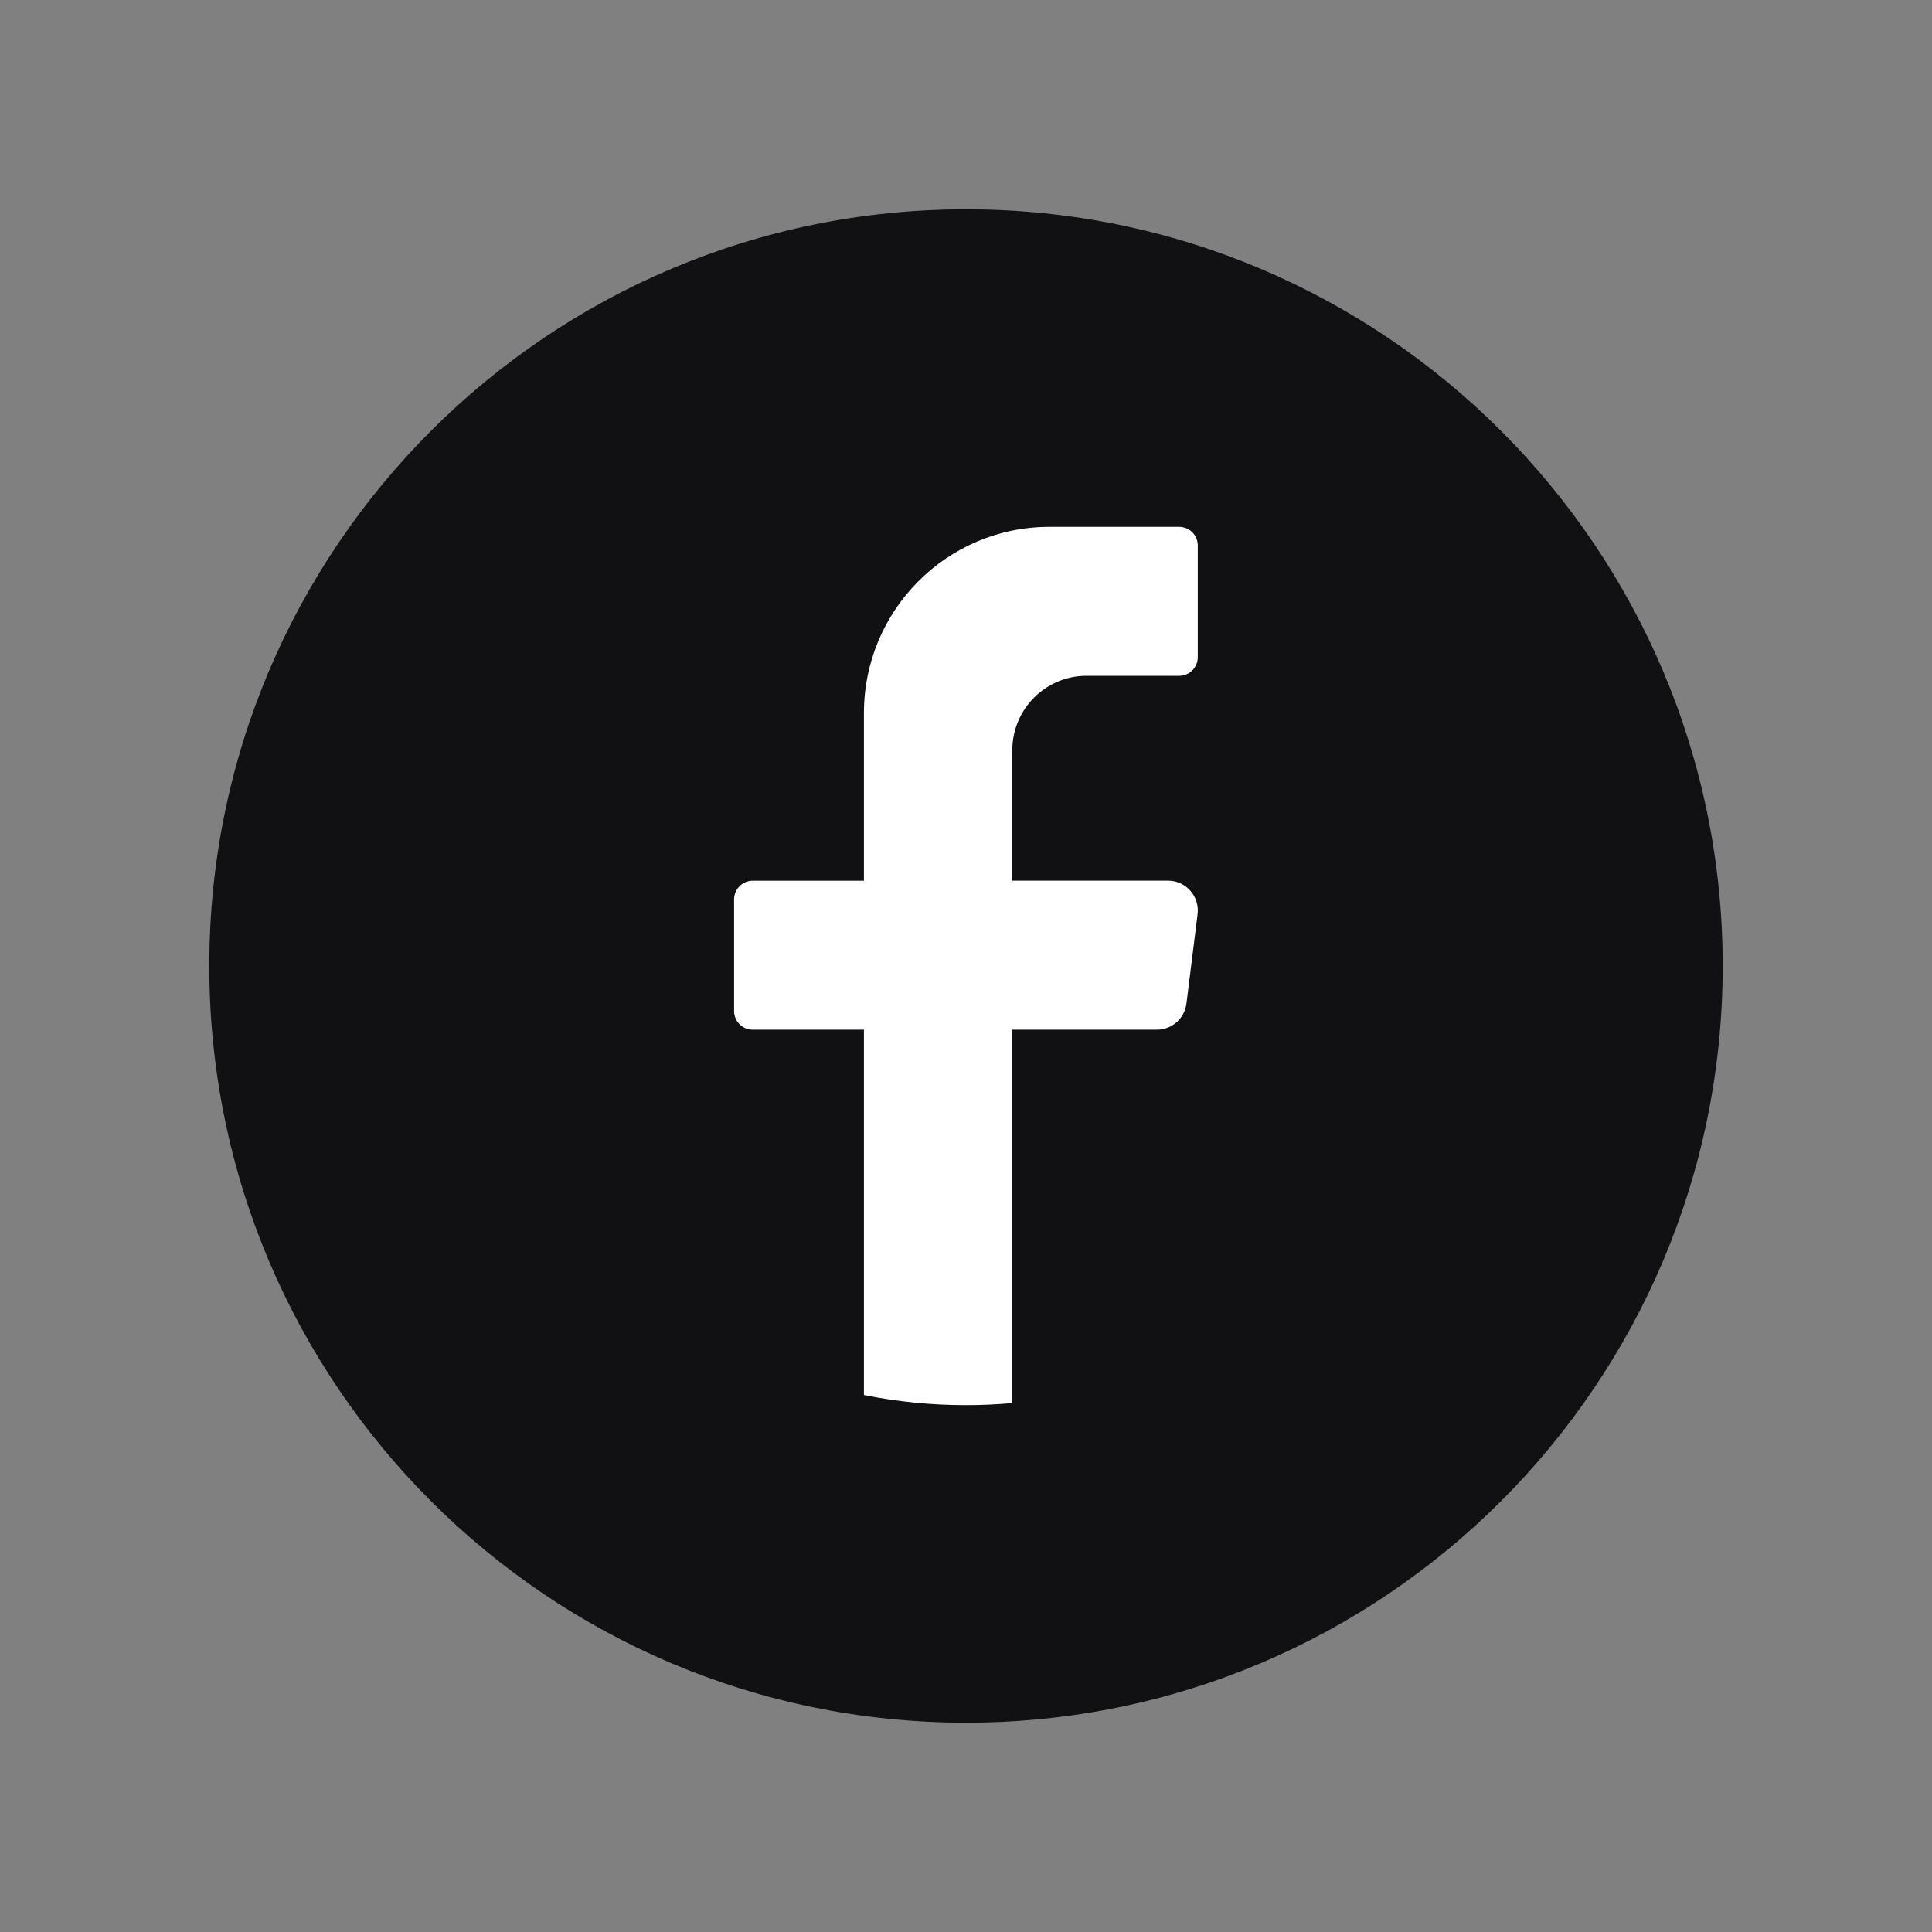
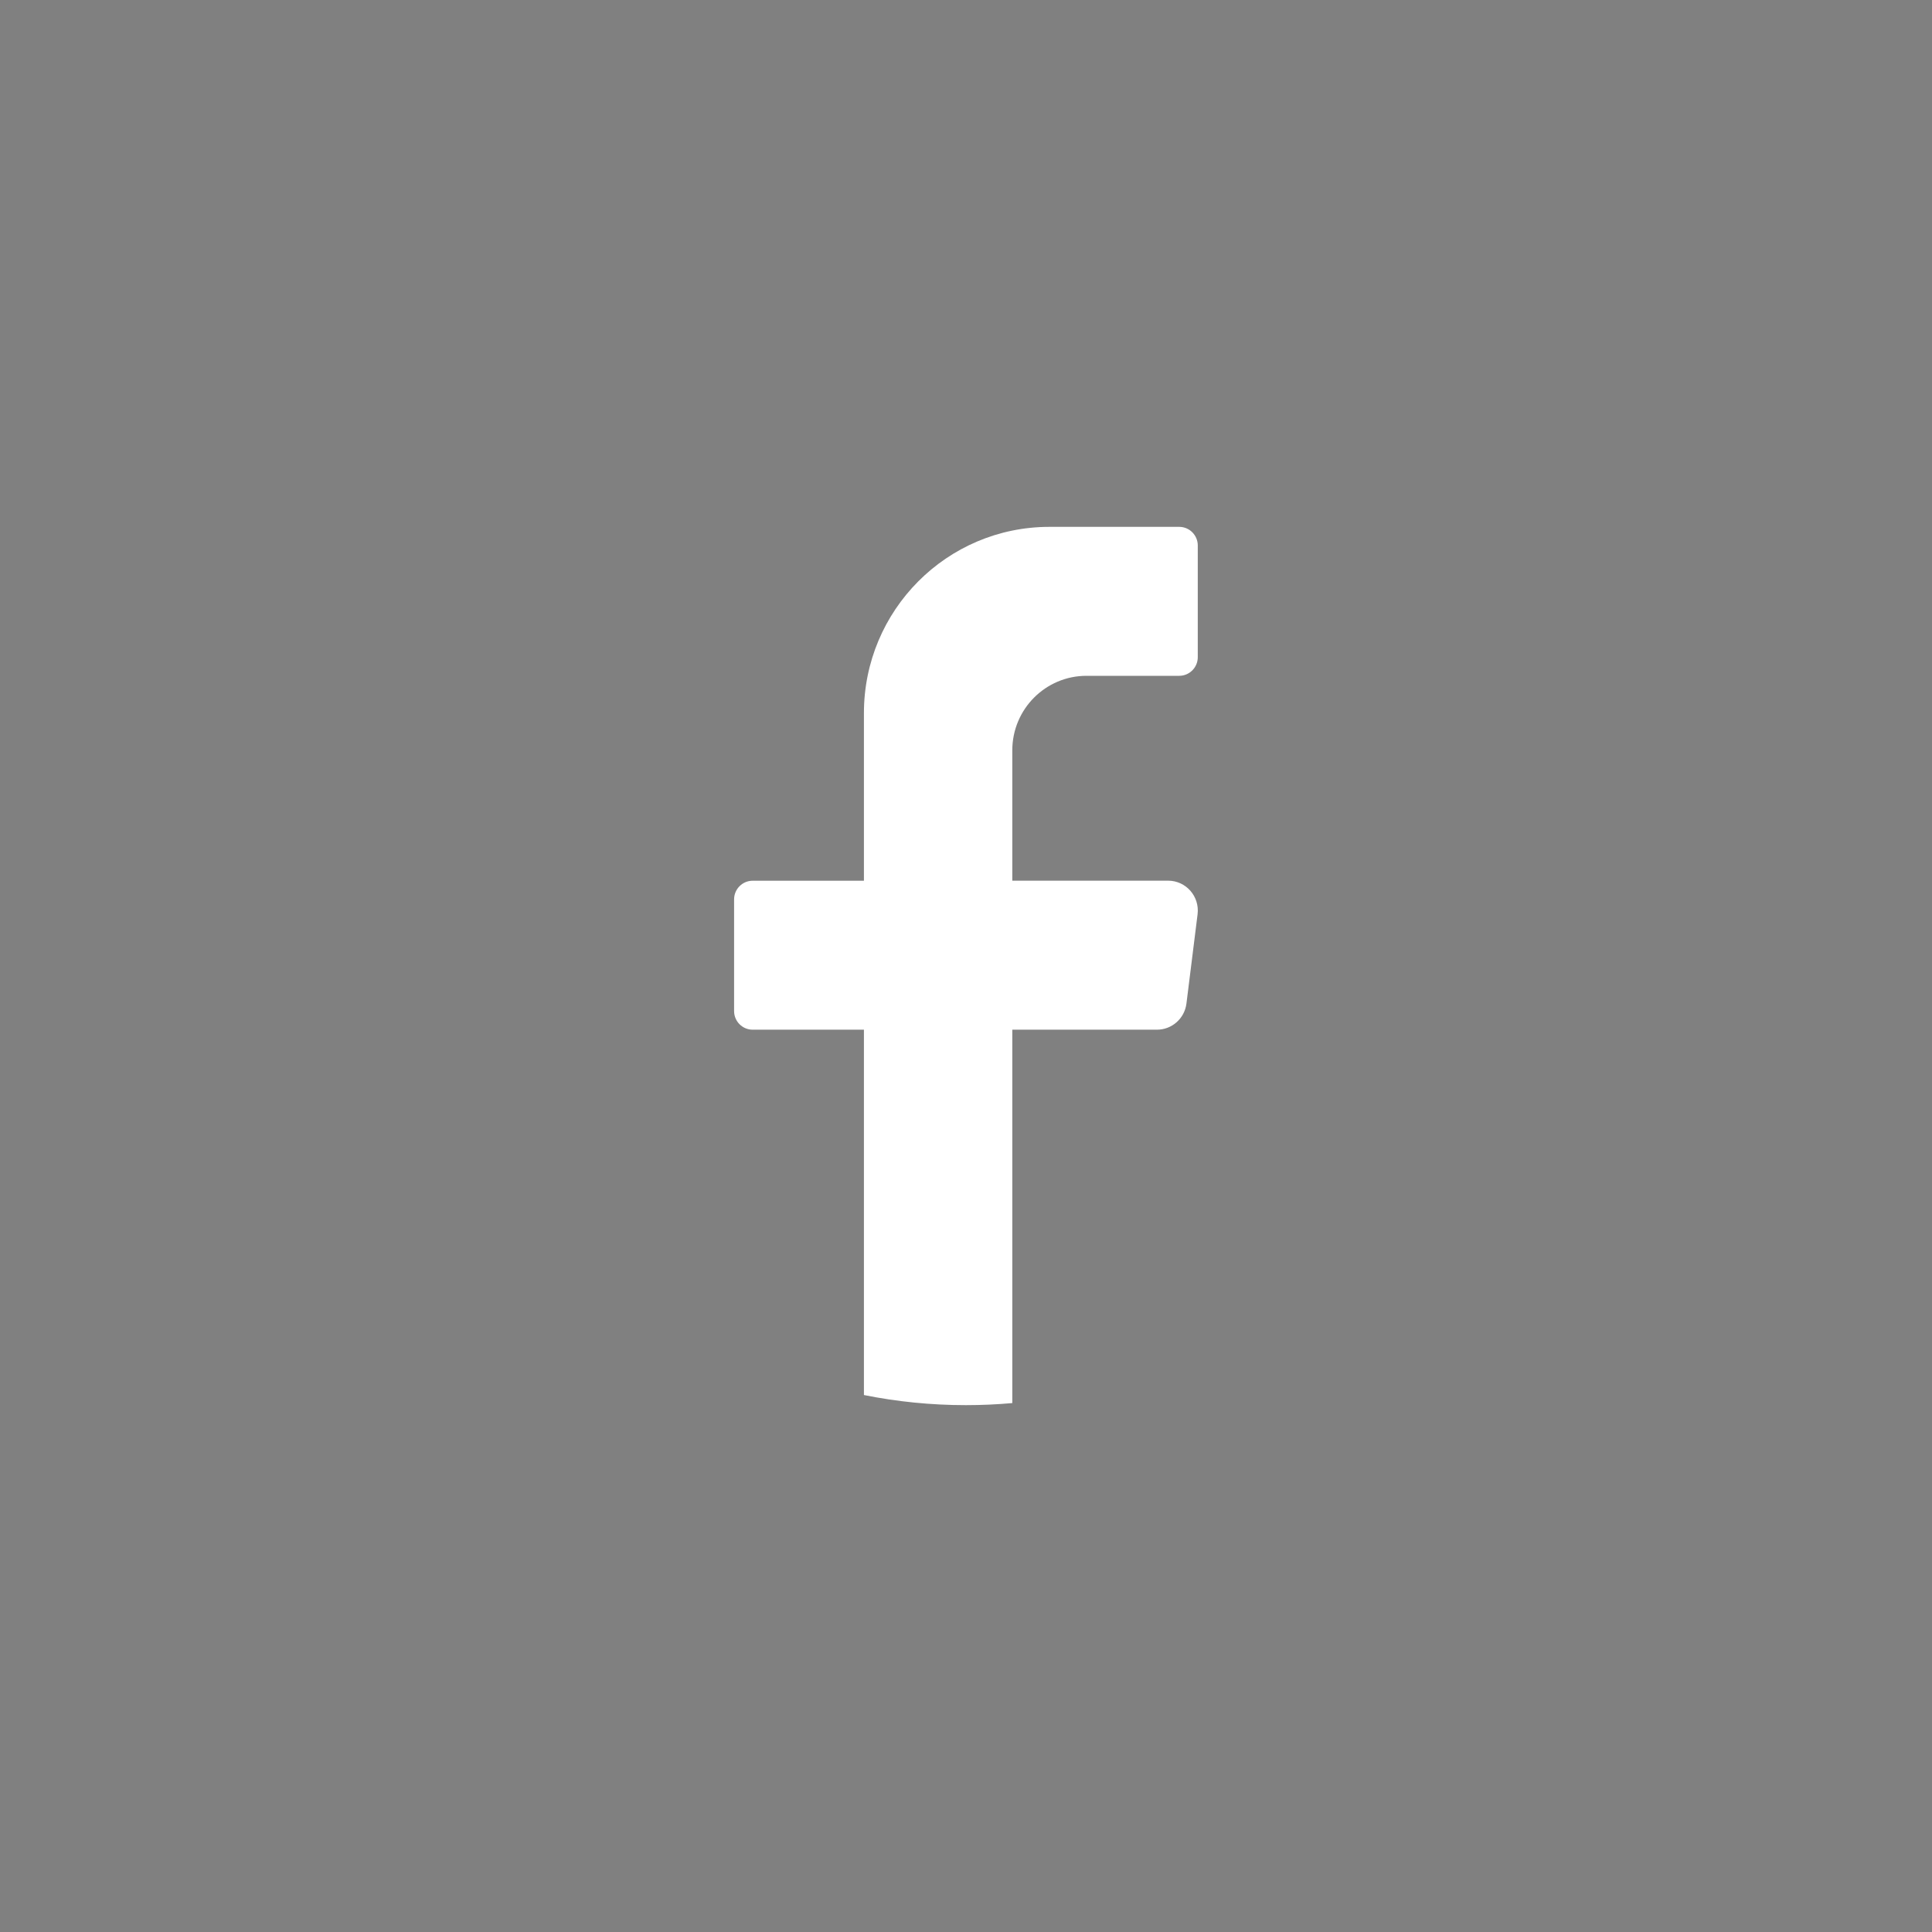
<svg xmlns="http://www.w3.org/2000/svg" id="Layer_1" viewBox="0 0 300 300">
  <rect x="0" y="0" width="300" height="300" fill="#808080" stroke="none" />
  <defs>
    <style> .cls-1 { fill: #fff; } .cls-2 { fill: #111114; } </style>
  </defs>
-   <path class="cls-2" d="M267.5,150c0,64.9-52.61,117.5-117.5,117.5h0c-64.9,0-117.5-52.61-117.5-117.5h0c0-64.9,52.61-117.5,117.5-117.5h0c64.9,0,117.5,52.61,117.5,117.5h0Z" />
  <path class="cls-1" d="M185.96,141.96l-1.73,13.87c-.29,2.32-2.25,4.06-4.58,4.06h-22.46v57.98c-2.37.21-4.77.32-7.2.32-5.42,0-10.72-.54-15.84-1.57v-56.73h-17.28c-1.59,0-2.88-1.3-2.88-2.89v-17.35c0-1.59,1.29-2.89,2.88-2.89h17.28v-26.03c0-15.97,12.89-28.92,28.8-28.92h20.16c1.59,0,2.88,1.3,2.88,2.89v17.35c0,1.59-1.29,2.89-2.88,2.89h-14.4c-6.36,0-11.52,5.18-11.52,11.57v20.24h24.19c2.78,0,4.92,2.44,4.58,5.21Z" />
</svg>